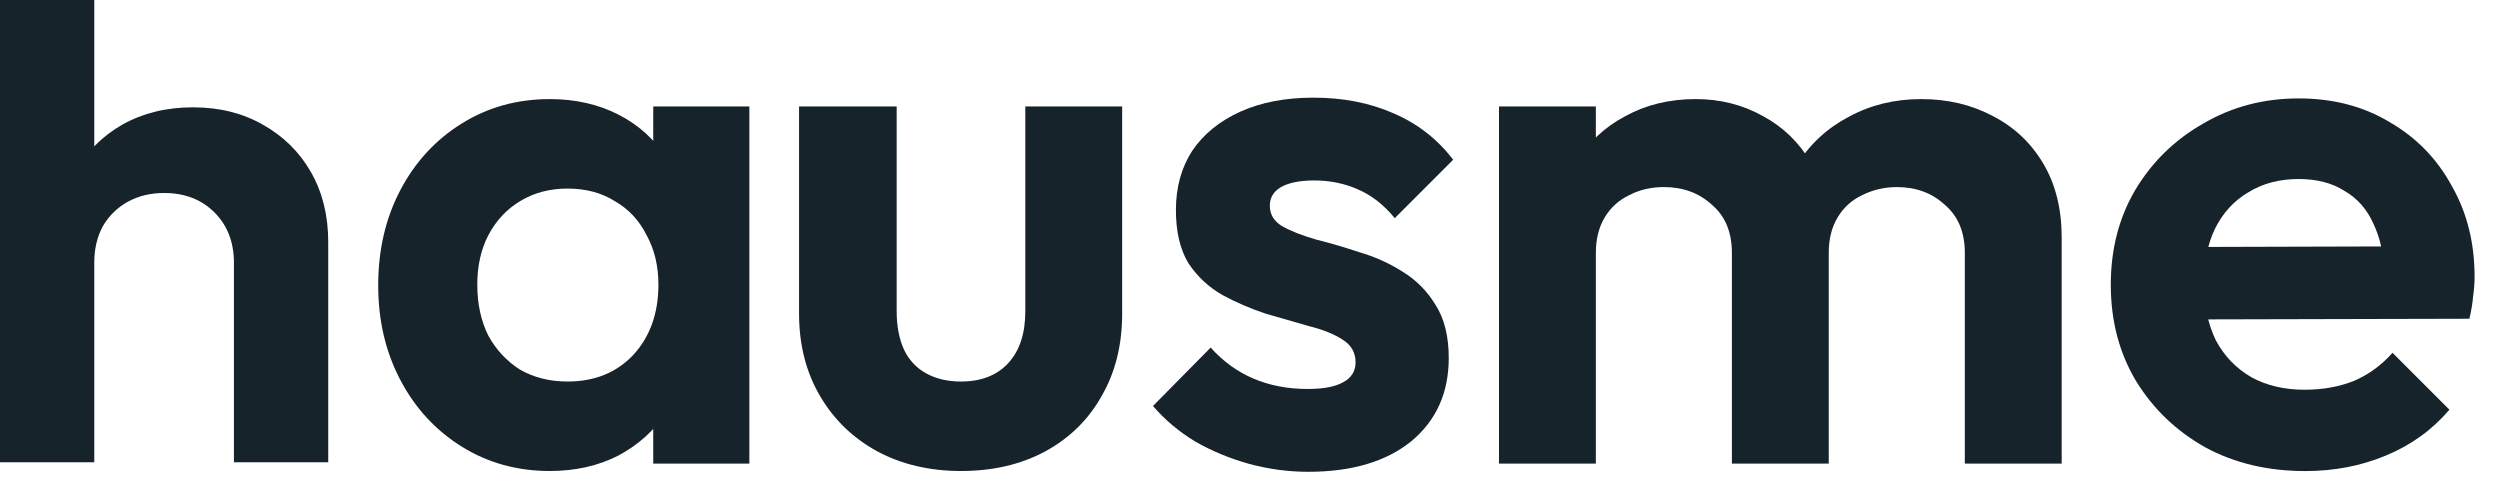
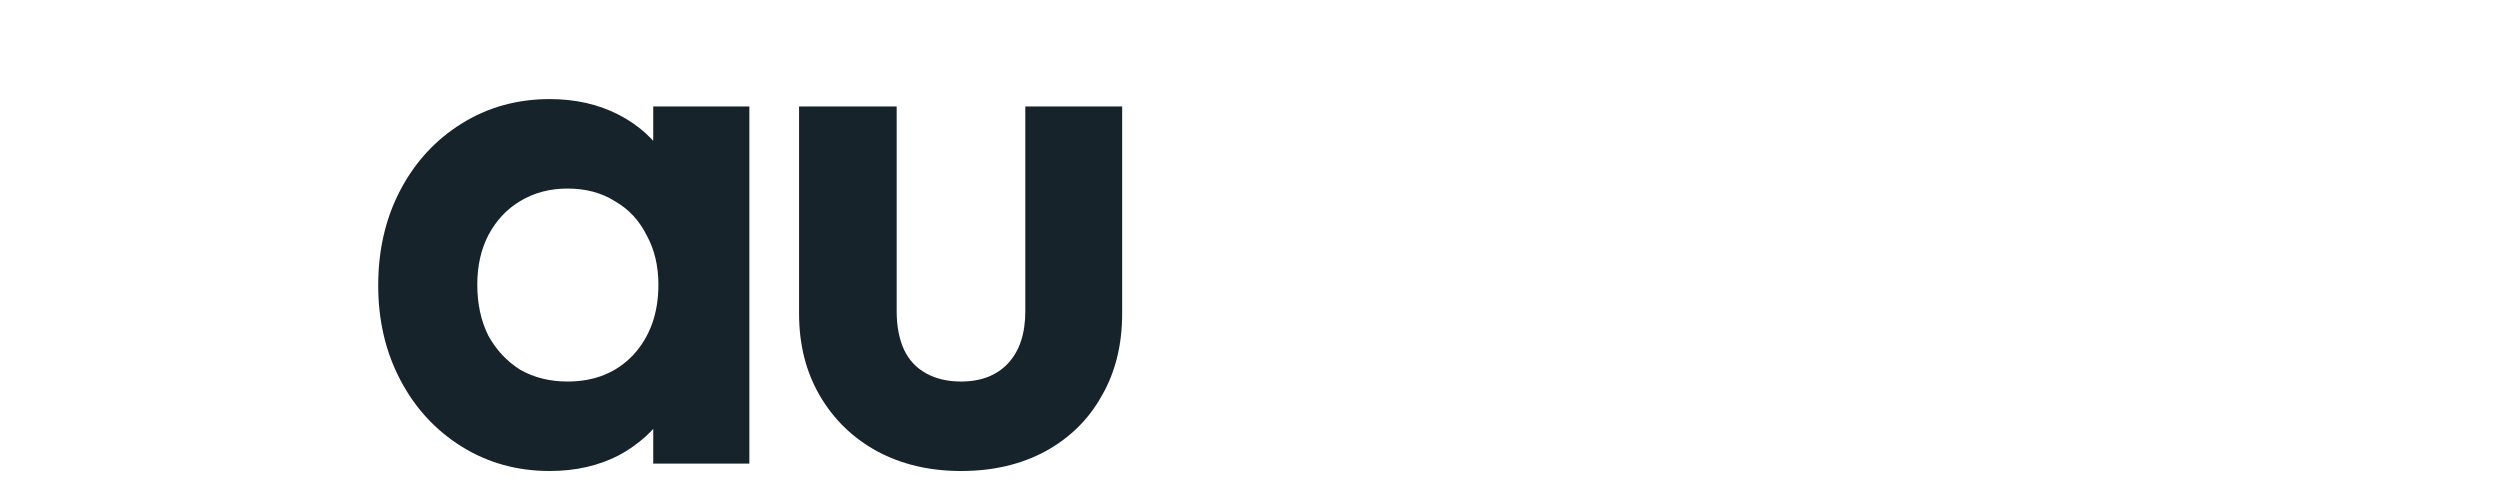
<svg xmlns="http://www.w3.org/2000/svg" fill="none" height="100%" overflow="visible" preserveAspectRatio="none" style="display: block;" viewBox="0 0 82 16" width="100%">
  <g id="Group 1171275412">
    <g id="Group 1171275411">
      <g id="hausme">
-         <path d="M7.673 15.162V8.621C7.673 7.944 7.46 7.393 7.035 6.968C6.61 6.543 6.059 6.33 5.382 6.33C4.941 6.33 4.548 6.425 4.201 6.613C3.855 6.802 3.58 7.07 3.375 7.416C3.186 7.763 3.092 8.164 3.092 8.621L1.887 8.007C1.887 7.109 2.076 6.33 2.454 5.669C2.832 4.992 3.351 4.465 4.013 4.087C4.689 3.709 5.461 3.52 6.327 3.52C7.193 3.52 7.956 3.709 8.617 4.087C9.294 4.465 9.822 4.984 10.199 5.645C10.577 6.306 10.766 7.07 10.766 7.936V15.162H7.673ZM-0.002 15.162L-0.002 5.90431e-05H3.092L3.092 15.162H-0.002Z" fill="#16232B" id="Vector" />
-         <path d="M75.612 15.451C74.383 15.451 73.292 15.192 72.338 14.675C71.384 14.141 70.624 13.414 70.059 12.492C69.509 11.571 69.234 10.52 69.234 9.34C69.234 8.176 69.501 7.141 70.034 6.235C70.584 5.314 71.328 4.586 72.266 4.053C73.203 3.503 74.246 3.228 75.394 3.228C76.526 3.228 77.52 3.487 78.377 4.004C79.25 4.506 79.929 5.201 80.414 6.09C80.915 6.963 81.166 7.957 81.166 9.073C81.166 9.283 81.15 9.501 81.117 9.728C81.101 9.938 81.061 10.18 80.996 10.455L71.15 10.479V8.103L79.517 8.079L78.231 9.073C78.199 8.378 78.07 7.796 77.843 7.327C77.633 6.858 77.318 6.502 76.897 6.26C76.493 6.001 75.992 5.872 75.394 5.872C74.763 5.872 74.214 6.017 73.745 6.308C73.276 6.583 72.912 6.979 72.654 7.497C72.411 7.998 72.29 8.596 72.29 9.291C72.29 10.002 72.419 10.625 72.678 11.159C72.953 11.676 73.341 12.08 73.842 12.371C74.343 12.646 74.925 12.783 75.588 12.783C76.186 12.783 76.728 12.686 77.213 12.492C77.698 12.282 78.118 11.975 78.474 11.571L80.341 13.438C79.775 14.101 79.08 14.602 78.256 14.942C77.447 15.281 76.566 15.451 75.612 15.451Z" fill="#16232B" id="Vector_2" />
-         <path d="M49.167 15.206V3.493H52.344V15.206H49.167ZM56.806 15.206V8.295C56.806 7.616 56.588 7.09 56.152 6.718C55.731 6.33 55.206 6.136 54.575 6.136C54.155 6.136 53.775 6.225 53.435 6.403C53.096 6.565 52.829 6.807 52.635 7.131C52.441 7.454 52.344 7.842 52.344 8.295L51.107 7.688C51.107 6.783 51.301 5.999 51.689 5.336C52.094 4.673 52.635 4.164 53.314 3.808C53.993 3.436 54.761 3.25 55.618 3.25C56.426 3.25 57.162 3.436 57.825 3.808C58.488 4.164 59.013 4.673 59.401 5.336C59.789 5.983 59.983 6.767 59.983 7.688V15.206H56.806ZM64.446 15.206V8.295C64.446 7.616 64.227 7.09 63.791 6.718C63.37 6.33 62.845 6.136 62.215 6.136C61.81 6.136 61.43 6.225 61.075 6.403C60.735 6.565 60.468 6.807 60.274 7.131C60.08 7.454 59.983 7.842 59.983 8.295L58.165 7.858C58.229 6.92 58.48 6.112 58.916 5.433C59.353 4.738 59.927 4.204 60.638 3.832C61.35 3.444 62.142 3.25 63.015 3.25C63.888 3.25 64.672 3.436 65.367 3.808C66.062 4.164 66.612 4.681 67.016 5.36C67.421 6.039 67.623 6.848 67.623 7.785V15.206H64.446Z" fill="#16232B" id="Vector_3" />
-         <path d="M42.911 15.475C42.248 15.475 41.593 15.386 40.946 15.208C40.316 15.03 39.734 14.787 39.2 14.48C38.667 14.157 38.206 13.769 37.818 13.316L39.71 11.4C40.114 11.853 40.583 12.192 41.116 12.419C41.65 12.645 42.24 12.758 42.886 12.758C43.404 12.758 43.792 12.686 44.051 12.54C44.325 12.395 44.463 12.176 44.463 11.885C44.463 11.562 44.317 11.311 44.026 11.133C43.752 10.956 43.388 10.81 42.935 10.697C42.482 10.568 42.005 10.43 41.504 10.285C41.019 10.123 40.55 9.921 40.098 9.678C39.645 9.42 39.273 9.072 38.982 8.636C38.707 8.183 38.57 7.601 38.57 6.889C38.57 6.146 38.748 5.499 39.103 4.949C39.475 4.4 40.001 3.971 40.68 3.664C41.359 3.357 42.159 3.203 43.081 3.203C44.051 3.203 44.924 3.373 45.7 3.713C46.492 4.052 47.147 4.561 47.664 5.24L45.748 7.156C45.392 6.72 44.988 6.404 44.536 6.21C44.099 6.016 43.622 5.919 43.105 5.919C42.636 5.919 42.272 5.992 42.014 6.138C41.771 6.283 41.65 6.485 41.65 6.744C41.65 7.035 41.787 7.261 42.062 7.423C42.353 7.585 42.725 7.73 43.178 7.86C43.63 7.973 44.099 8.11 44.584 8.272C45.085 8.417 45.554 8.627 45.991 8.902C46.443 9.177 46.807 9.541 47.082 9.994C47.373 10.446 47.519 11.028 47.519 11.74C47.519 12.888 47.106 13.801 46.282 14.48C45.457 15.143 44.334 15.475 42.911 15.475Z" fill="#16232B" id="Vector_4" />
        <path d="M31.52 15.449C30.486 15.449 29.564 15.231 28.756 14.794C27.964 14.358 27.341 13.751 26.889 12.975C26.436 12.199 26.209 11.302 26.209 10.283V3.493H29.411V10.211C29.411 10.696 29.491 11.116 29.653 11.472C29.815 11.811 30.057 12.07 30.381 12.248C30.704 12.426 31.084 12.514 31.52 12.514C32.183 12.514 32.701 12.312 33.073 11.908C33.444 11.504 33.63 10.938 33.63 10.211V3.493H36.807V10.283C36.807 11.318 36.581 12.223 36.128 12.999C35.692 13.776 35.069 14.382 34.261 14.818C33.469 15.239 32.555 15.449 31.52 15.449Z" fill="#16232B" id="Vector_5" />
        <path d="M18.031 15.449C16.964 15.449 16.002 15.182 15.145 14.649C14.288 14.115 13.617 13.387 13.133 12.466C12.647 11.544 12.405 10.51 12.405 9.362C12.405 8.198 12.647 7.155 13.133 6.233C13.617 5.312 14.288 4.584 15.145 4.051C16.002 3.517 16.964 3.25 18.031 3.25C18.872 3.25 19.624 3.42 20.287 3.76C20.95 4.099 21.475 4.576 21.863 5.191C22.267 5.789 22.485 6.468 22.518 7.228V11.447C22.485 12.223 22.267 12.911 21.863 13.509C21.475 14.107 20.95 14.584 20.287 14.94C19.624 15.279 18.872 15.449 18.031 15.449ZM18.613 12.514C19.503 12.514 20.222 12.223 20.772 11.641C21.321 11.043 21.596 10.275 21.596 9.337C21.596 8.723 21.467 8.181 21.208 7.713C20.966 7.228 20.618 6.856 20.165 6.597C19.729 6.322 19.212 6.185 18.613 6.185C18.031 6.185 17.514 6.322 17.061 6.597C16.625 6.856 16.277 7.228 16.018 7.713C15.776 8.181 15.655 8.723 15.655 9.337C15.655 9.968 15.776 10.526 16.018 11.011C16.277 11.48 16.625 11.851 17.061 12.126C17.514 12.385 18.031 12.514 18.613 12.514ZM21.426 15.206V12.054L21.936 9.192L21.426 6.379V3.493H24.579V15.206H21.426Z" fill="#16232B" id="Vector_6" />
      </g>
    </g>
  </g>
</svg>